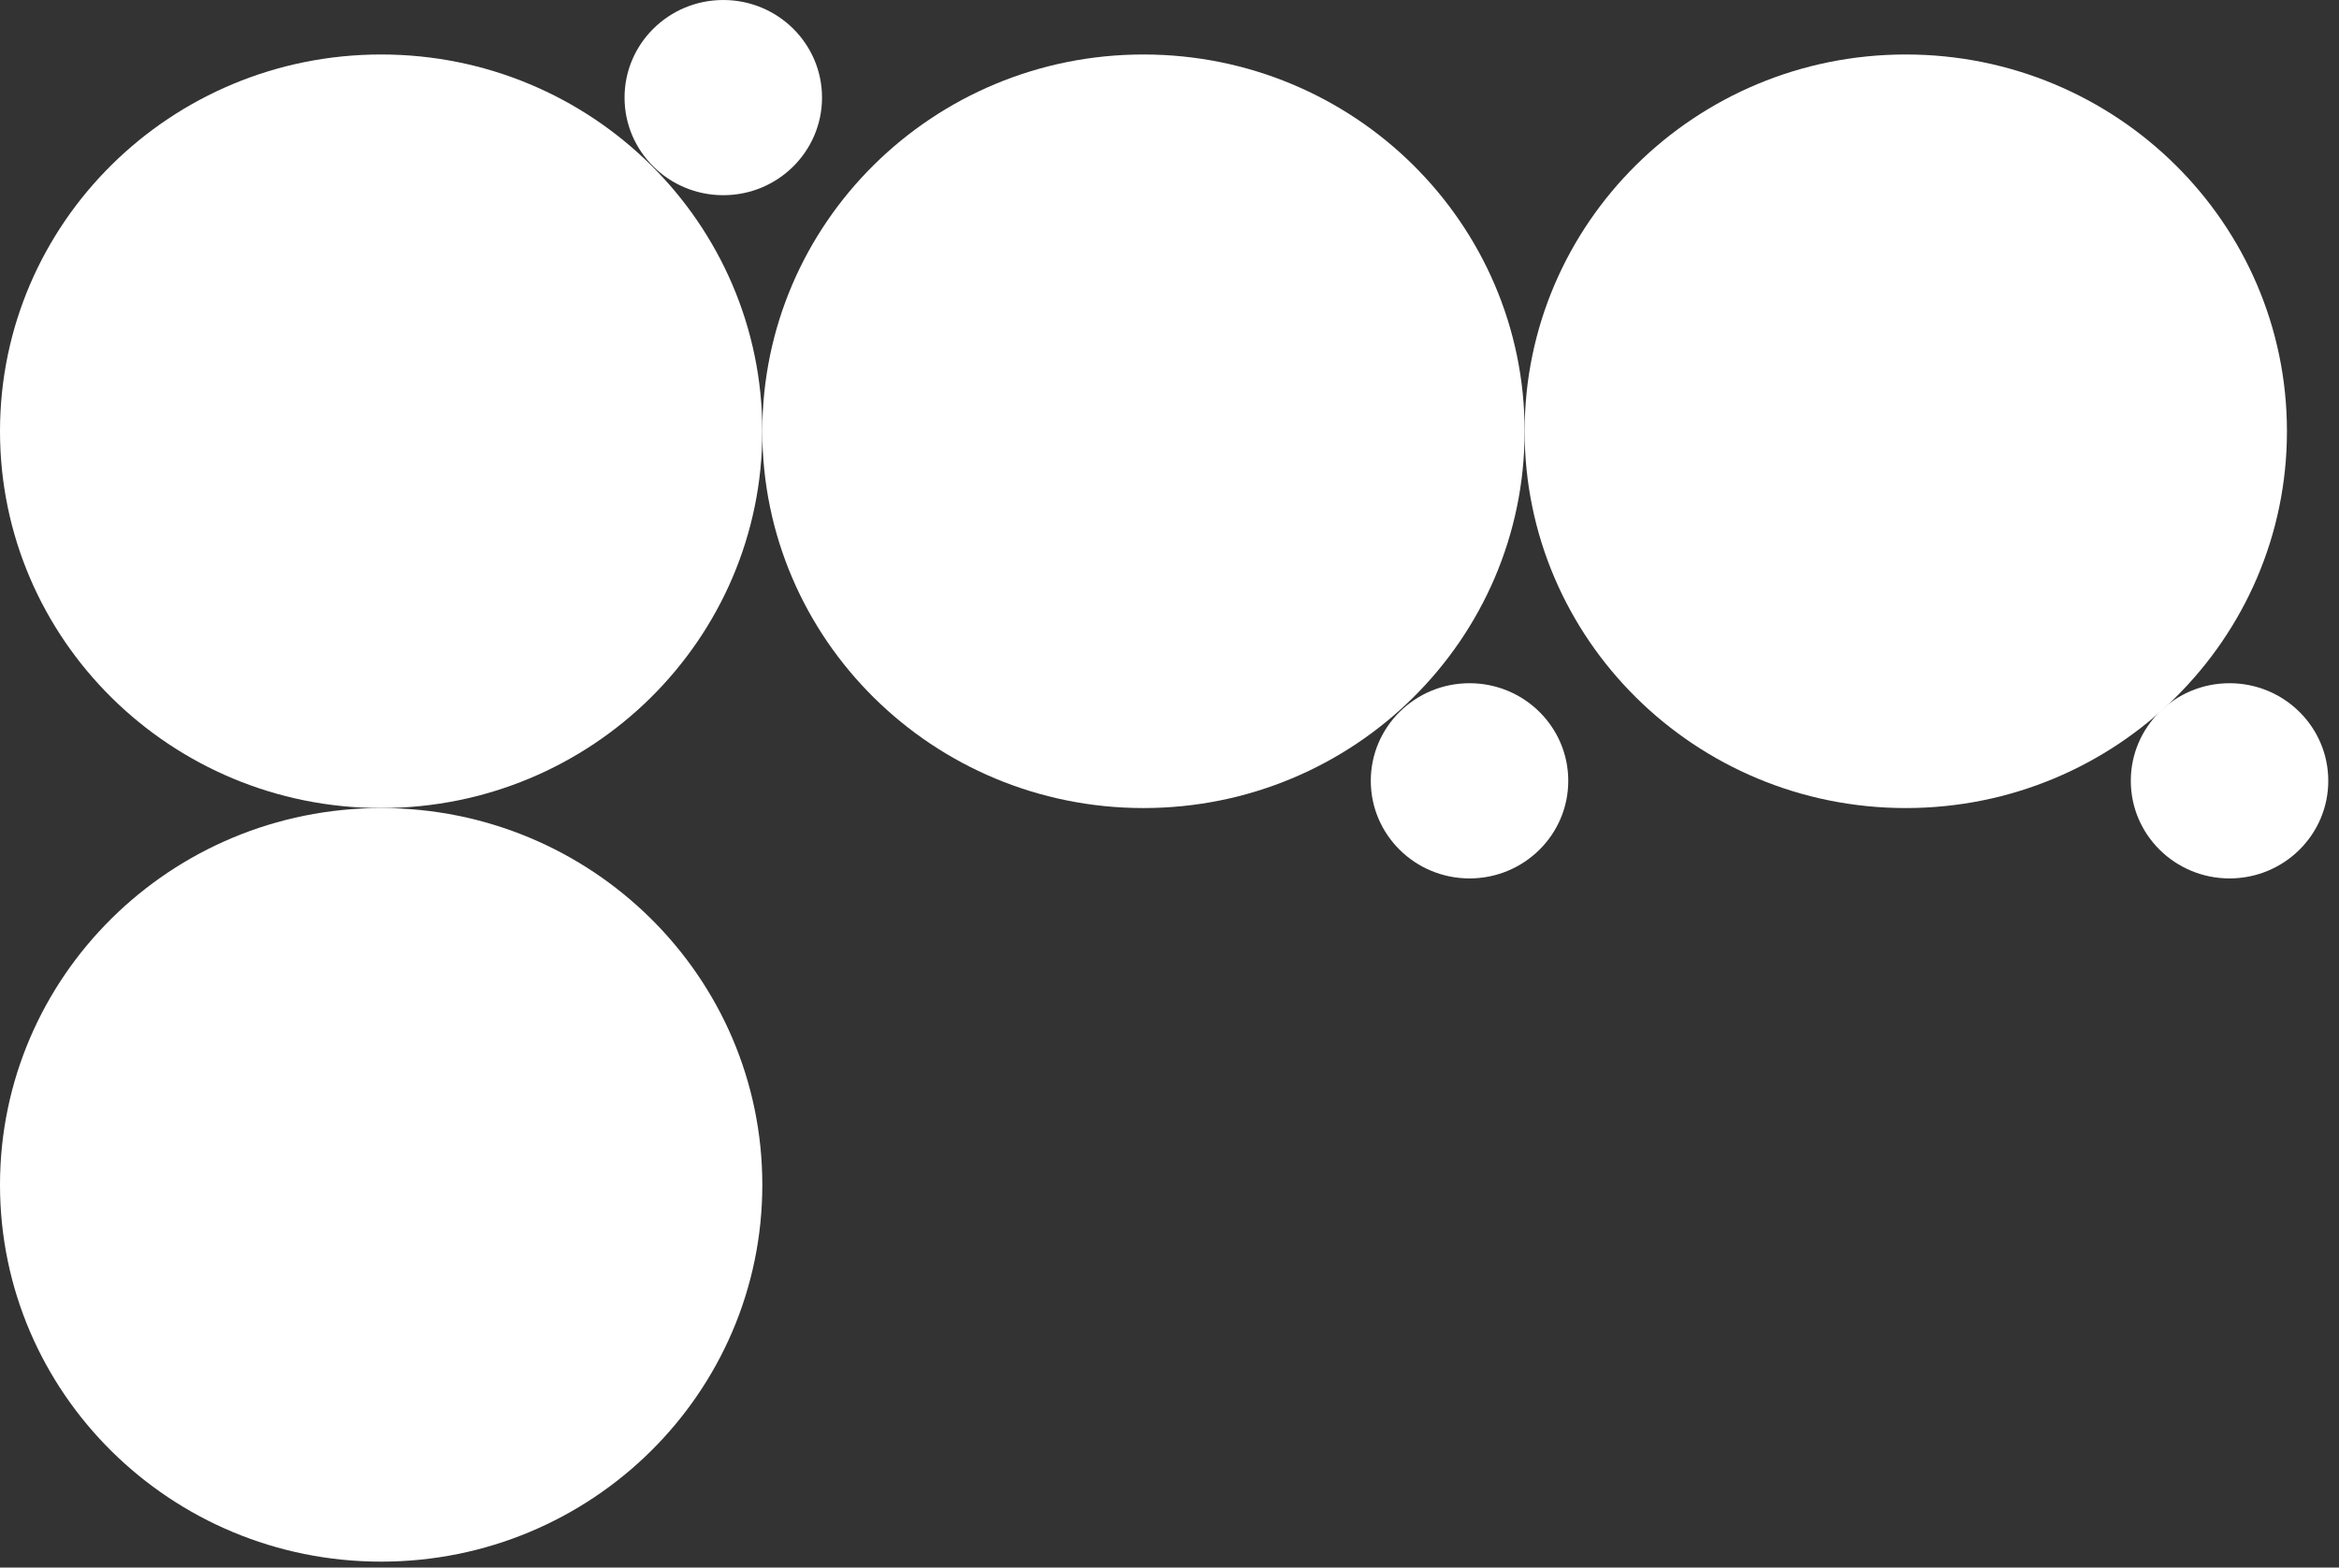
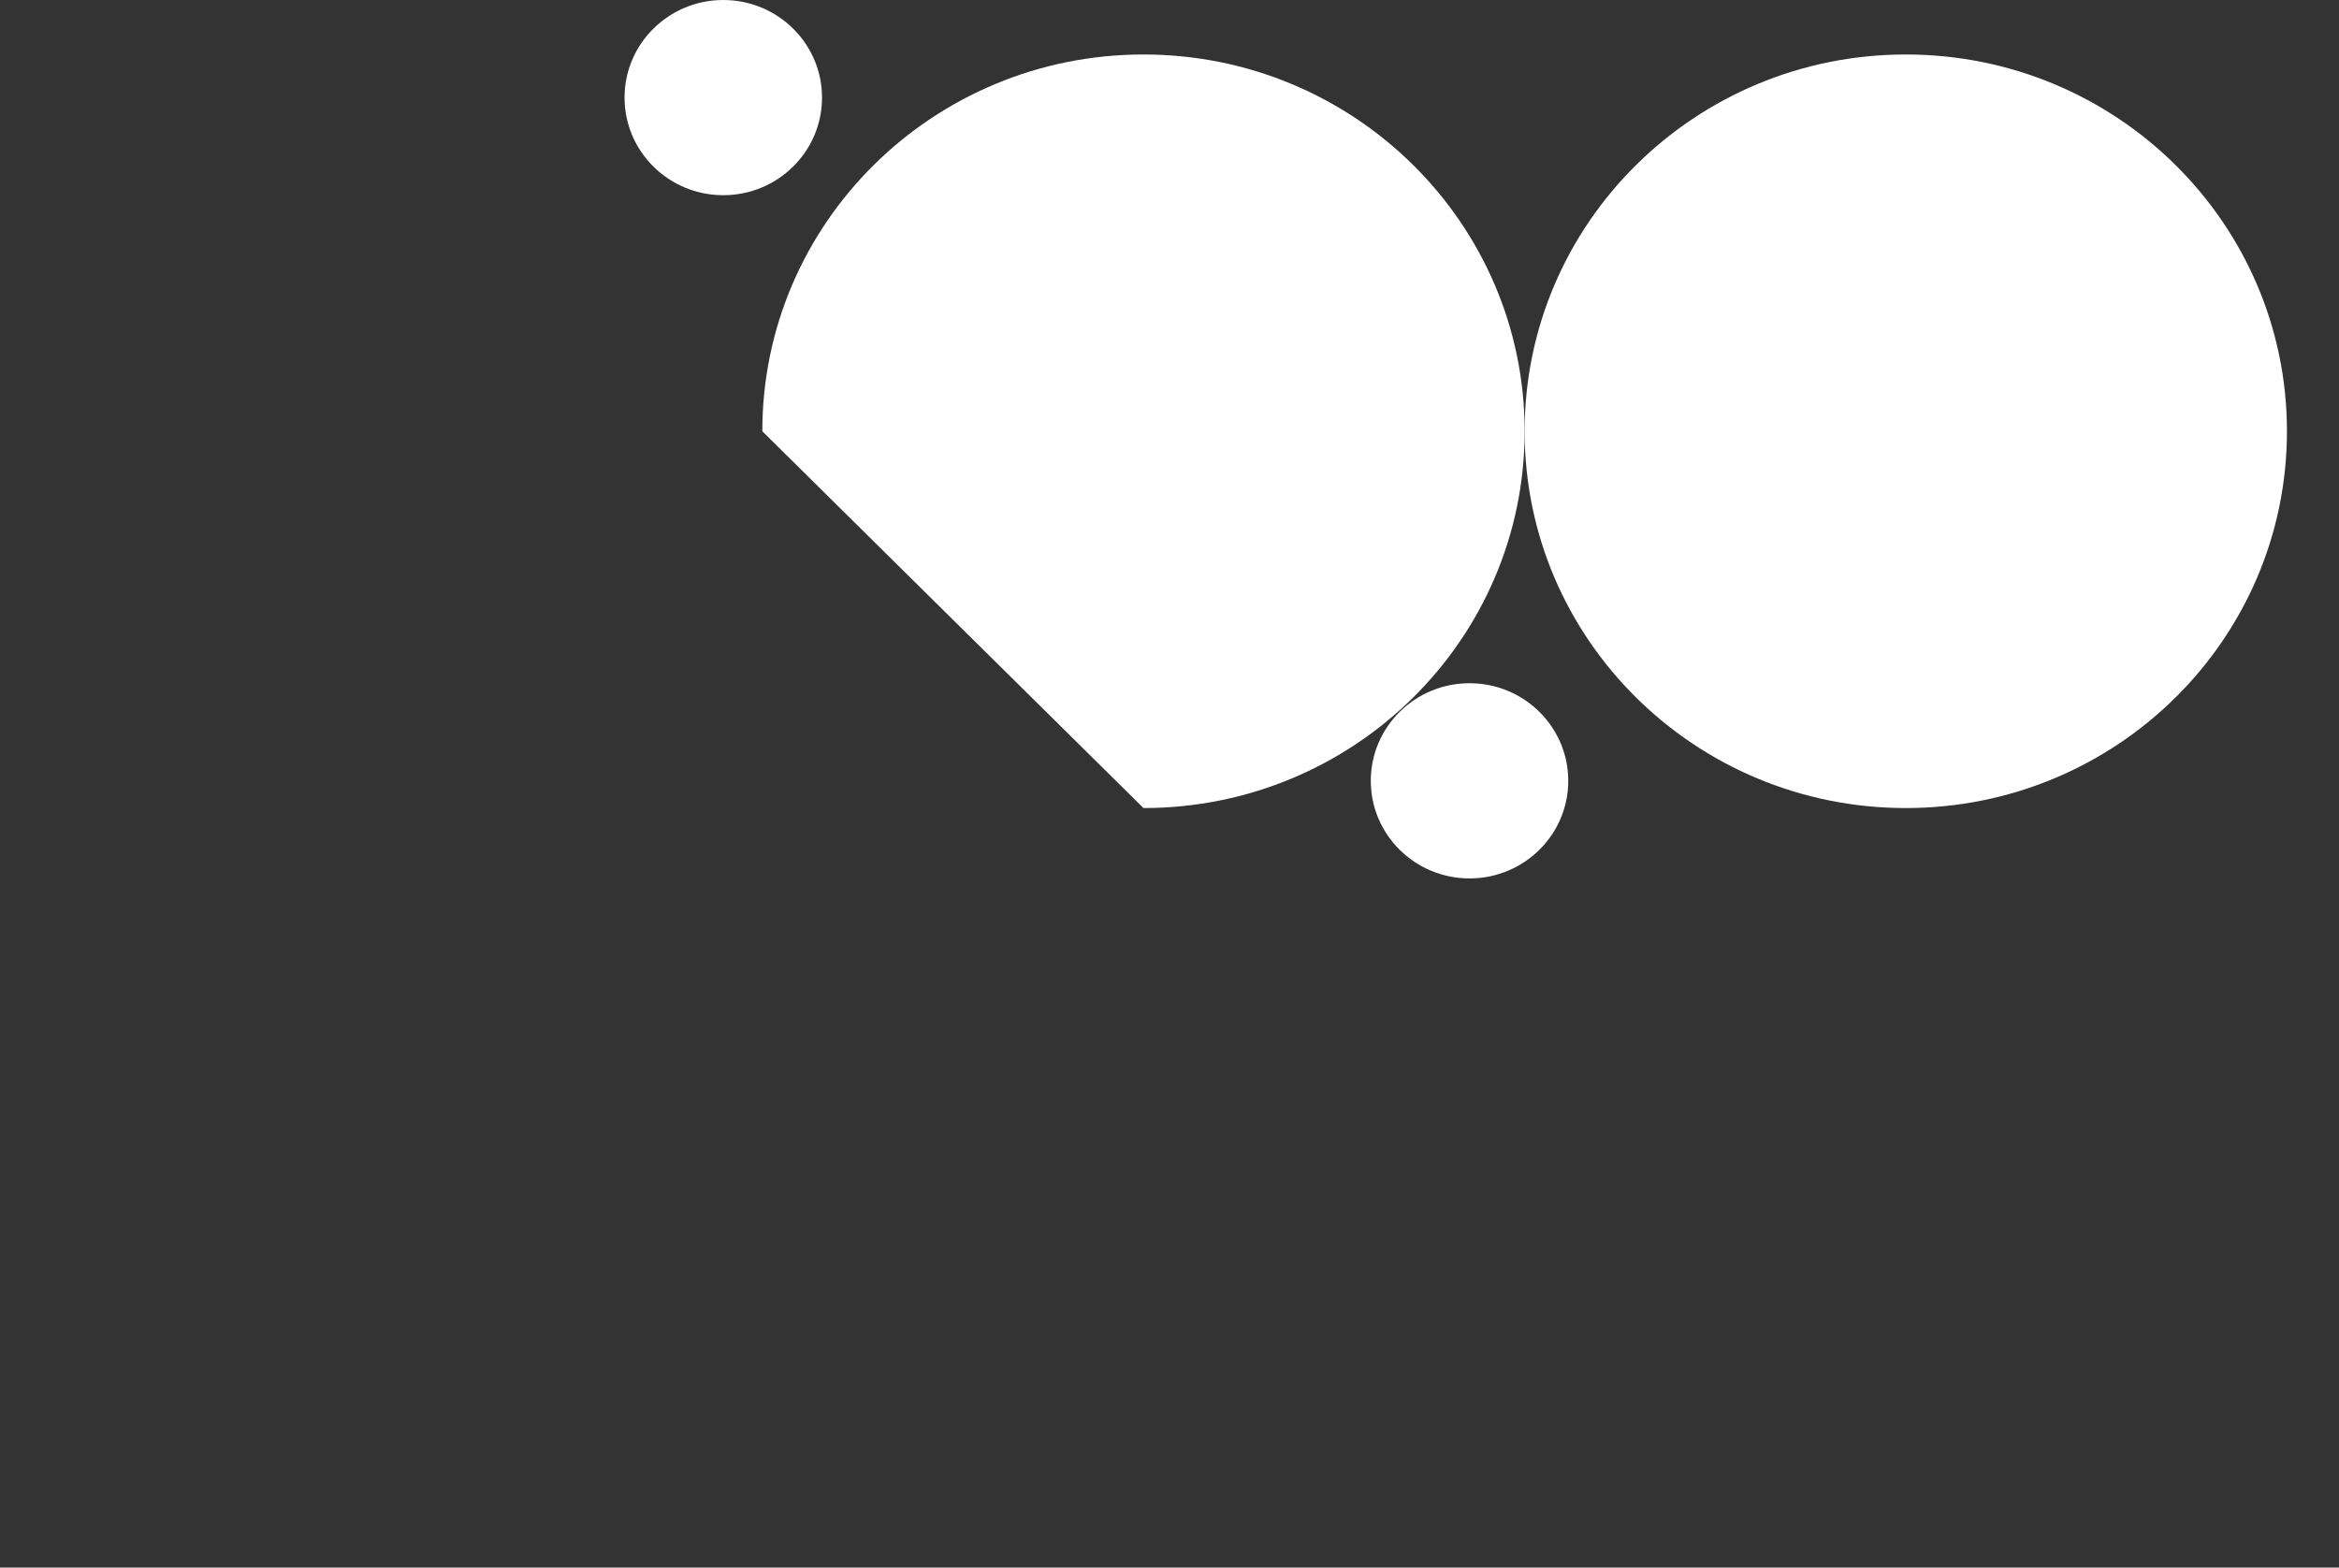
<svg xmlns="http://www.w3.org/2000/svg" fill="#ffffff" width="100%" height="100%" viewBox="0 0 188 126" version="1.1" xml:space="preserve" style="fill-rule:evenodd;clip-rule:evenodd;stroke-linejoin:round;stroke-miterlimit:2;">
  <rect x="0" y="0" width="188" height="126" fill="#333333" stroke="none" />
  <g>
-     <path d="M30.636,64.951c16.92,-0 30.636,-13.56 30.636,-30.286c0,-16.727 -13.716,-30.286 -30.636,-30.286c-16.92,-0 -30.636,13.559 -30.636,30.286c0,16.726 13.716,30.286 30.636,30.286" style="fill-rule:nonzero;" />
-     <path d="M91.908,64.951c16.92,-0 30.636,-13.56 30.636,-30.286c0,-16.727 -13.716,-30.286 -30.636,-30.286c-16.92,-0 -30.636,13.559 -30.636,30.286c0,16.726 13.716,30.286 30.636,30.286" style="fill-rule:nonzero;" />
+     <path d="M91.908,64.951c16.92,-0 30.636,-13.56 30.636,-30.286c0,-16.727 -13.716,-30.286 -30.636,-30.286c-16.92,-0 -30.636,13.559 -30.636,30.286" style="fill-rule:nonzero;" />
    <path d="M153.18,64.951c16.92,-0 30.636,-13.56 30.636,-30.286c0,-16.727 -13.716,-30.286 -30.636,-30.286c-16.92,-0 -30.636,13.559 -30.636,30.286c0,16.726 13.716,30.286 30.636,30.286" style="fill-rule:nonzero;" />
    <path d="M58.135,15.69c4.383,0 7.936,-3.513 7.936,-7.845c-0,-4.333 -3.553,-7.845 -7.936,-7.845c-4.383,0 -7.936,3.512 -7.936,7.845c-0,4.332 3.553,7.845 7.936,7.845" style="fill-rule:nonzero;" />
    <path d="M118.115,70.607c4.383,-0 7.936,-3.513 7.936,-7.845c-0,-4.333 -3.553,-7.845 -7.936,-7.845c-4.383,-0 -7.936,3.512 -7.936,7.845c-0,4.332 3.553,7.845 7.936,7.845" style="fill-rule:nonzero;" />
-     <path d="M179.202,70.607c4.383,-0 7.936,-3.513 7.936,-7.845c0,-4.333 -3.553,-7.845 -7.936,-7.845c-4.383,-0 -7.936,3.512 -7.936,7.845c0,4.332 3.553,7.845 7.936,7.845" style="fill-rule:nonzero;" />
-     <path d="M30.636,125.524c16.92,-0 30.636,-13.56 30.636,-30.286c0,-16.727 -13.716,-30.287 -30.636,-30.287c-16.92,-0 -30.636,13.56 -30.636,30.287c0,16.726 13.716,30.286 30.636,30.286" style="fill-rule:nonzero;" />
  </g>
</svg>